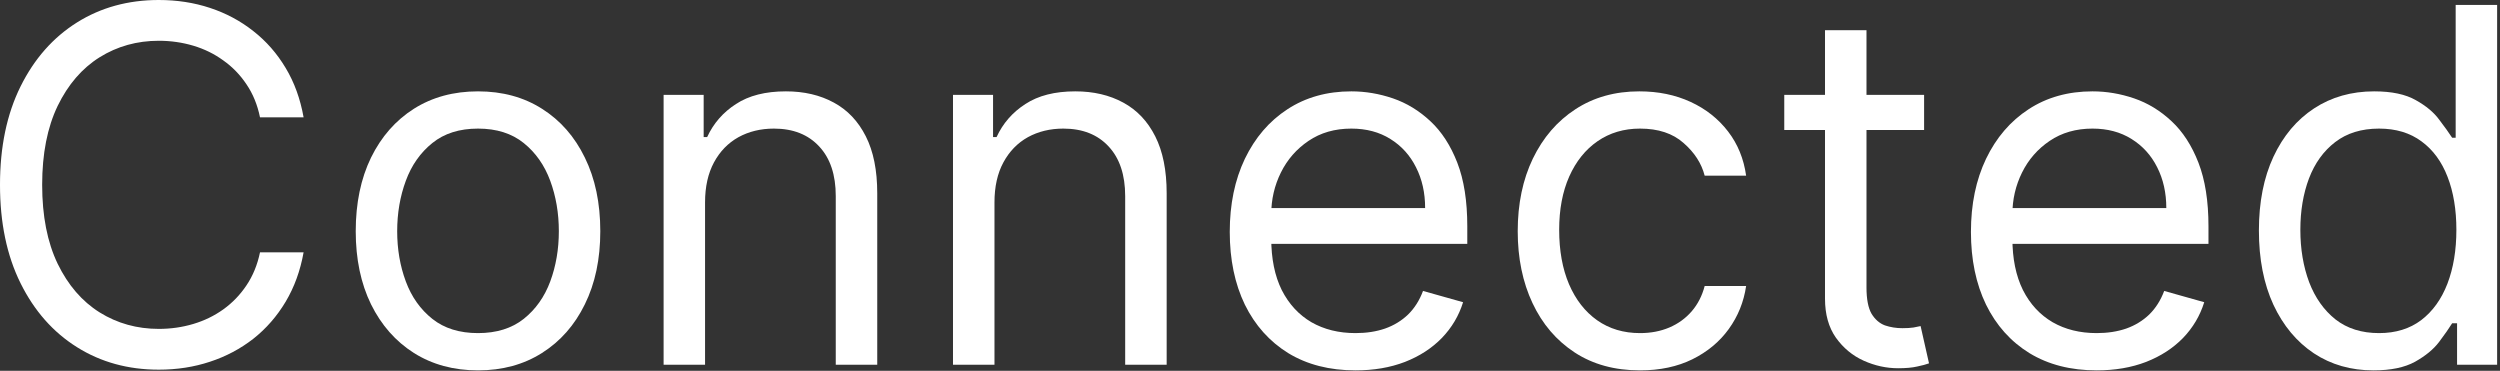
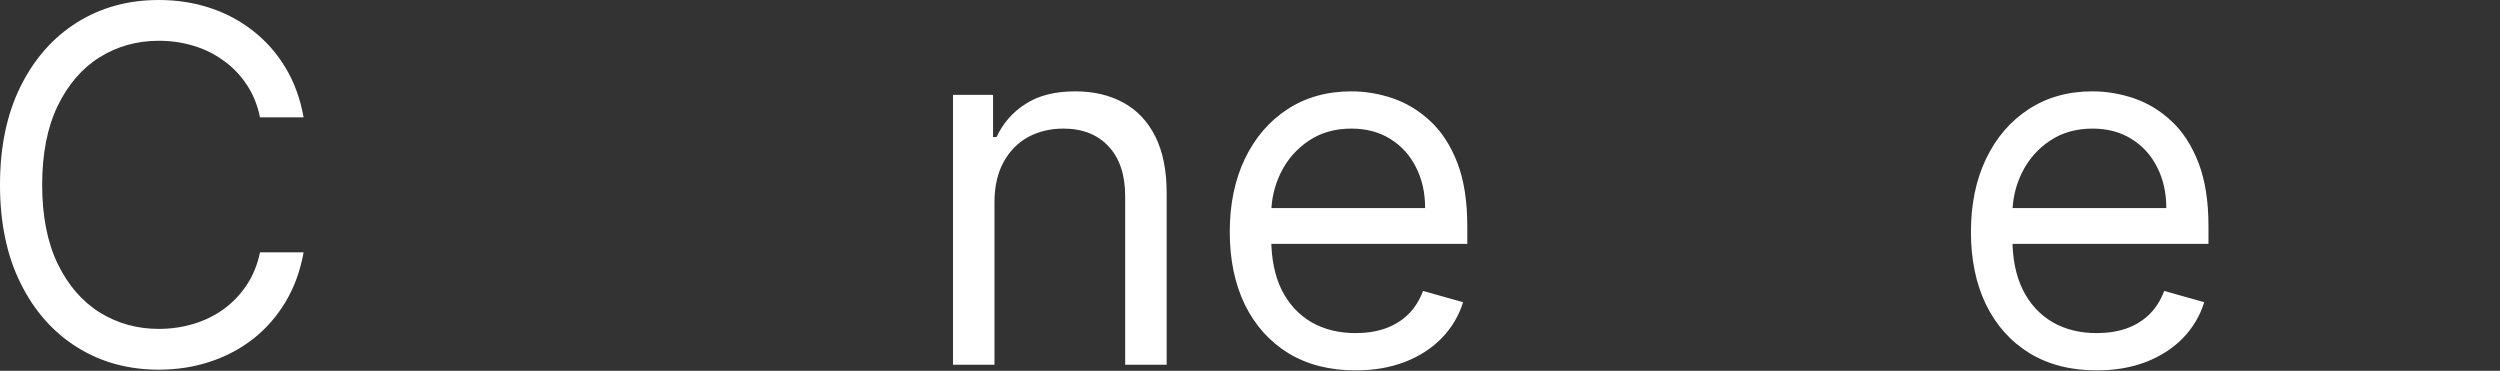
<svg xmlns="http://www.w3.org/2000/svg" viewBox="0 0 80.756 11.978" fill="none">
  <rect x="0" y="0" width="80.756" height="11.978" fill="#333333" stroke="none" />
  <path d="M9.807 3.791H8.399C8.316 3.386 8.171 3.031 7.962 2.724C7.758 2.418 7.508 2.16 7.213 1.952C6.922 1.74 6.599 1.582 6.243 1.476C5.887 1.37 5.516 1.317 5.13 1.317C4.427 1.317 3.789 1.494 3.218 1.85C2.65 2.206 2.198 2.73 1.862 3.422C1.529 4.115 1.362 4.964 1.362 5.97C1.362 6.977 1.529 7.826 1.862 8.519C2.198 9.211 2.65 9.735 3.218 10.091C3.789 10.446 4.427 10.624 5.13 10.624C5.516 10.624 5.887 10.571 6.243 10.465C6.599 10.359 6.922 10.202 7.213 9.994C7.508 9.782 7.758 9.523 7.962 9.217C8.171 8.906 8.316 8.551 8.399 8.15H9.807C9.701 8.744 9.508 9.275 9.228 9.745C8.948 10.214 8.6 10.613 8.184 10.942C7.768 11.267 7.3 11.515 6.782 11.685C6.267 11.856 5.717 11.941 5.13 11.941C4.139 11.941 3.258 11.699 2.486 11.214C1.714 10.73 1.107 10.042 0.664 9.149C0.221 8.256 0 7.196 0 5.97C0 4.745 0.221 3.685 0.664 2.792C1.107 1.899 1.714 1.211 2.486 0.726C3.258 0.242 4.139 0 5.13 0C5.717 0 6.267 0.085 6.782 0.255C7.3 0.426 7.768 0.675 8.184 1.005C8.6 1.33 8.948 1.727 9.228 2.196C9.508 2.662 9.701 3.193 9.807 3.791Z" fill="white" />
-   <path d="M15.441 11.964C14.654 11.964 13.964 11.776 13.37 11.402C12.779 11.027 12.318 10.503 11.985 9.83C11.656 9.156 11.491 8.369 11.491 7.469C11.491 6.561 11.656 5.768 11.985 5.091C12.318 4.414 12.779 3.888 13.37 3.513C13.964 3.138 14.654 2.951 15.441 2.951C16.228 2.951 16.917 3.138 17.507 3.513C18.101 3.888 18.563 4.414 18.892 5.091C19.225 5.768 19.391 6.561 19.391 7.469C19.391 8.369 19.225 9.156 18.892 9.83C18.563 10.503 18.101 11.027 17.507 11.402C16.917 11.776 16.228 11.964 15.441 11.964ZM15.441 10.76C16.039 10.76 16.531 10.607 16.917 10.301C17.303 9.994 17.588 9.591 17.774 9.092C17.959 8.592 18.052 8.051 18.052 7.469C18.052 6.886 17.959 6.343 17.774 5.84C17.588 5.337 17.303 4.93 16.917 4.62C16.531 4.309 16.039 4.154 15.441 4.154C14.843 4.154 14.351 4.309 13.966 4.62C13.58 4.93 13.294 5.337 13.109 5.84C12.923 6.343 12.83 6.886 12.83 7.469C12.83 8.051 12.923 8.592 13.109 9.092C13.294 9.591 13.58 9.994 13.966 10.301C14.351 10.607 14.843 10.76 15.441 10.76Z" fill="white" />
-   <path d="M22.775 6.538V11.782H21.436V3.065H22.73V4.427H22.843C23.047 3.984 23.358 3.628 23.774 3.36C24.19 3.087 24.727 2.951 25.386 2.951C25.976 2.951 26.492 3.072 26.935 3.314C27.378 3.553 27.722 3.916 27.968 4.404C28.214 4.888 28.337 5.501 28.337 6.243V11.782H26.997V6.334C26.997 5.649 26.82 5.115 26.464 4.733C26.108 4.347 25.62 4.154 25 4.154C24.572 4.154 24.19 4.247 23.853 4.432C23.52 4.618 23.257 4.888 23.064 5.244C22.872 5.6 22.775 6.031 22.775 6.538Z" fill="white" />
  <path d="M32.124 6.538V11.782H30.784V3.065H32.078V4.427H32.192C32.396 3.984 32.706 3.628 33.123 3.36C33.539 3.087 34.076 2.951 34.734 2.951C35.324 2.951 35.841 3.072 36.284 3.314C36.726 3.553 37.071 3.916 37.317 4.404C37.562 4.888 37.686 5.501 37.686 6.243V11.782H36.346V6.334C36.346 5.649 36.168 5.115 35.813 4.733C35.457 4.347 34.969 4.154 34.348 4.154C33.921 4.154 33.539 4.247 33.202 4.432C32.869 4.618 32.606 4.888 32.413 5.244C32.22 5.6 32.124 6.031 32.124 6.538Z" fill="white" />
  <path d="M43.788 11.964C42.948 11.964 42.223 11.778 41.614 11.407C41.009 11.033 40.542 10.511 40.212 9.841C39.887 9.168 39.724 8.384 39.724 7.491C39.724 6.599 39.887 5.812 40.212 5.13C40.542 4.446 40.999 3.912 41.586 3.53C42.176 3.144 42.865 2.951 43.652 2.951C44.106 2.951 44.554 3.027 44.997 3.178C45.439 3.33 45.842 3.575 46.206 3.916C46.569 4.253 46.858 4.699 47.074 5.255C47.29 5.812 47.397 6.496 47.397 7.31V7.877H40.678V6.72H46.035C46.035 6.228 45.937 5.789 45.74 5.403C45.547 5.017 45.271 4.712 44.912 4.489C44.556 4.266 44.136 4.154 43.652 4.154C43.118 4.154 42.657 4.287 42.267 4.552C41.881 4.813 41.584 5.153 41.376 5.573C41.168 5.993 41.064 6.443 41.064 6.924V7.696C41.064 8.354 41.177 8.912 41.404 9.37C41.635 9.824 41.955 10.17 42.363 10.409C42.772 10.643 43.247 10.76 43.788 10.76C44.14 10.76 44.458 10.711 44.741 10.613C45.029 10.511 45.277 10.359 45.485 10.159C45.693 9.955 45.854 9.701 45.967 9.398L47.261 9.762C47.125 10.2 46.896 10.586 46.574 10.919C46.253 11.248 45.856 11.506 45.383 11.691C44.91 11.873 44.378 11.964 43.788 11.964Z" fill="white" />
-   <path d="M52.976 11.964C52.159 11.964 51.455 11.771 50.865 11.385C50.275 10.999 49.821 10.467 49.503 9.79C49.185 9.113 49.026 8.339 49.026 7.469C49.026 6.583 49.189 5.802 49.514 5.125C49.844 4.444 50.301 3.912 50.888 3.53C51.478 3.144 52.167 2.951 52.953 2.951C53.567 2.951 54.119 3.065 54.611 3.292C55.103 3.519 55.505 3.837 55.819 4.245C56.134 4.654 56.328 5.13 56.404 5.675H55.065C54.963 5.278 54.736 4.926 54.384 4.62C54.036 4.309 53.567 4.154 52.976 4.154C52.454 4.154 51.996 4.291 51.603 4.563C51.213 4.832 50.909 5.212 50.689 5.704C50.473 6.192 50.365 6.765 50.365 7.423C50.365 8.097 50.471 8.683 50.684 9.183C50.899 9.682 51.202 10.07 51.592 10.346C51.985 10.622 52.446 10.76 52.976 10.76C53.324 10.76 53.64 10.7 53.924 10.579C54.208 10.458 54.448 10.284 54.645 10.057C54.841 9.83 54.982 9.557 55.065 9.239H56.404C56.328 9.754 56.141 10.217 55.842 10.63C55.547 11.038 55.156 11.364 54.667 11.606C54.183 11.844 53.619 11.964 52.976 11.964Z" fill="white" />
-   <path d="M62.153 3.065V4.2H57.636V3.065H62.153ZM58.952 0.976H60.292V9.285C60.292 9.663 60.347 9.947 60.456 10.136C60.57 10.321 60.714 10.446 60.888 10.511C61.065 10.571 61.253 10.601 61.449 10.601C61.597 10.601 61.718 10.594 61.813 10.579C61.907 10.56 61.983 10.545 62.04 10.533L62.312 11.737C62.221 11.771 62.095 11.805 61.932 11.839C61.769 11.877 61.563 11.895 61.313 11.895C60.935 11.895 60.564 11.814 60.201 11.651C59.842 11.489 59.542 11.241 59.304 10.908C59.07 10.575 58.952 10.155 58.952 9.648V0.976Z" fill="white" />
  <path d="M67.729 11.964C66.889 11.964 66.165 11.778 65.556 11.407C64.95 11.033 64.483 10.511 64.154 9.841C63.828 9.168 63.666 8.384 63.666 7.491C63.666 6.599 63.828 5.812 64.154 5.13C64.483 4.446 64.941 3.912 65.527 3.53C66.117 3.144 66.806 2.951 67.593 2.951C68.047 2.951 68.495 3.027 68.938 3.178C69.381 3.33 69.784 3.575 70.147 3.916C70.51 4.253 70.799 4.699 71.015 5.255C71.231 5.812 71.339 6.496 71.339 7.31V7.877H64.619V6.72H69.977C69.977 6.228 69.878 5.789 69.682 5.403C69.489 5.017 69.212 4.712 68.853 4.489C68.497 4.266 68.077 4.154 67.593 4.154C67.06 4.154 66.598 4.287 66.208 4.552C65.822 4.813 65.525 5.153 65.317 5.573C65.109 5.993 65.005 6.443 65.005 6.924V7.696C65.005 8.354 65.119 8.912 65.346 9.37C65.576 9.824 65.896 10.17 66.305 10.409C66.713 10.643 67.188 10.76 67.729 10.76C68.081 10.76 68.399 10.711 68.683 10.613C68.97 10.511 69.218 10.359 69.426 10.159C69.634 9.955 69.795 9.701 69.909 9.398L71.202 9.762C71.066 10.2 70.837 10.586 70.516 10.919C70.194 11.248 69.797 11.506 69.324 11.691C68.851 11.873 68.319 11.964 67.729 11.964Z" fill="white" />
-   <path d="M76.668 11.964C75.941 11.964 75.3 11.78 74.744 11.413C74.188 11.042 73.753 10.52 73.438 9.847C73.124 9.169 72.968 8.369 72.968 7.446C72.968 6.53 73.124 5.736 73.438 5.062C73.753 4.389 74.19 3.869 74.75 3.502C75.31 3.135 75.957 2.951 76.691 2.951C77.258 2.951 77.706 3.046 78.036 3.235C78.369 3.42 78.622 3.632 78.796 3.871C78.974 4.105 79.112 4.298 79.21 4.449H79.324V0.159H80.663V11.782H79.369V10.443H79.21C79.112 10.601 78.972 10.802 78.79 11.044C78.609 11.283 78.35 11.496 78.013 11.685C77.676 11.871 77.228 11.964 76.668 11.964ZM76.849 10.76C77.387 10.76 77.841 10.62 78.212 10.34C78.582 10.057 78.864 9.665 79.057 9.166C79.25 8.662 79.347 8.082 79.347 7.423C79.347 6.773 79.252 6.203 79.063 5.715C78.874 5.223 78.594 4.841 78.223 4.569C77.852 4.292 77.394 4.154 76.849 4.154C76.282 4.154 75.809 4.3 75.431 4.591C75.056 4.879 74.774 5.27 74.585 5.766C74.4 6.258 74.307 6.81 74.307 7.423C74.307 8.044 74.402 8.608 74.591 9.115C74.784 9.618 75.067 10.019 75.442 10.318C75.82 10.613 76.289 10.76 76.849 10.76Z" fill="white" />
</svg>